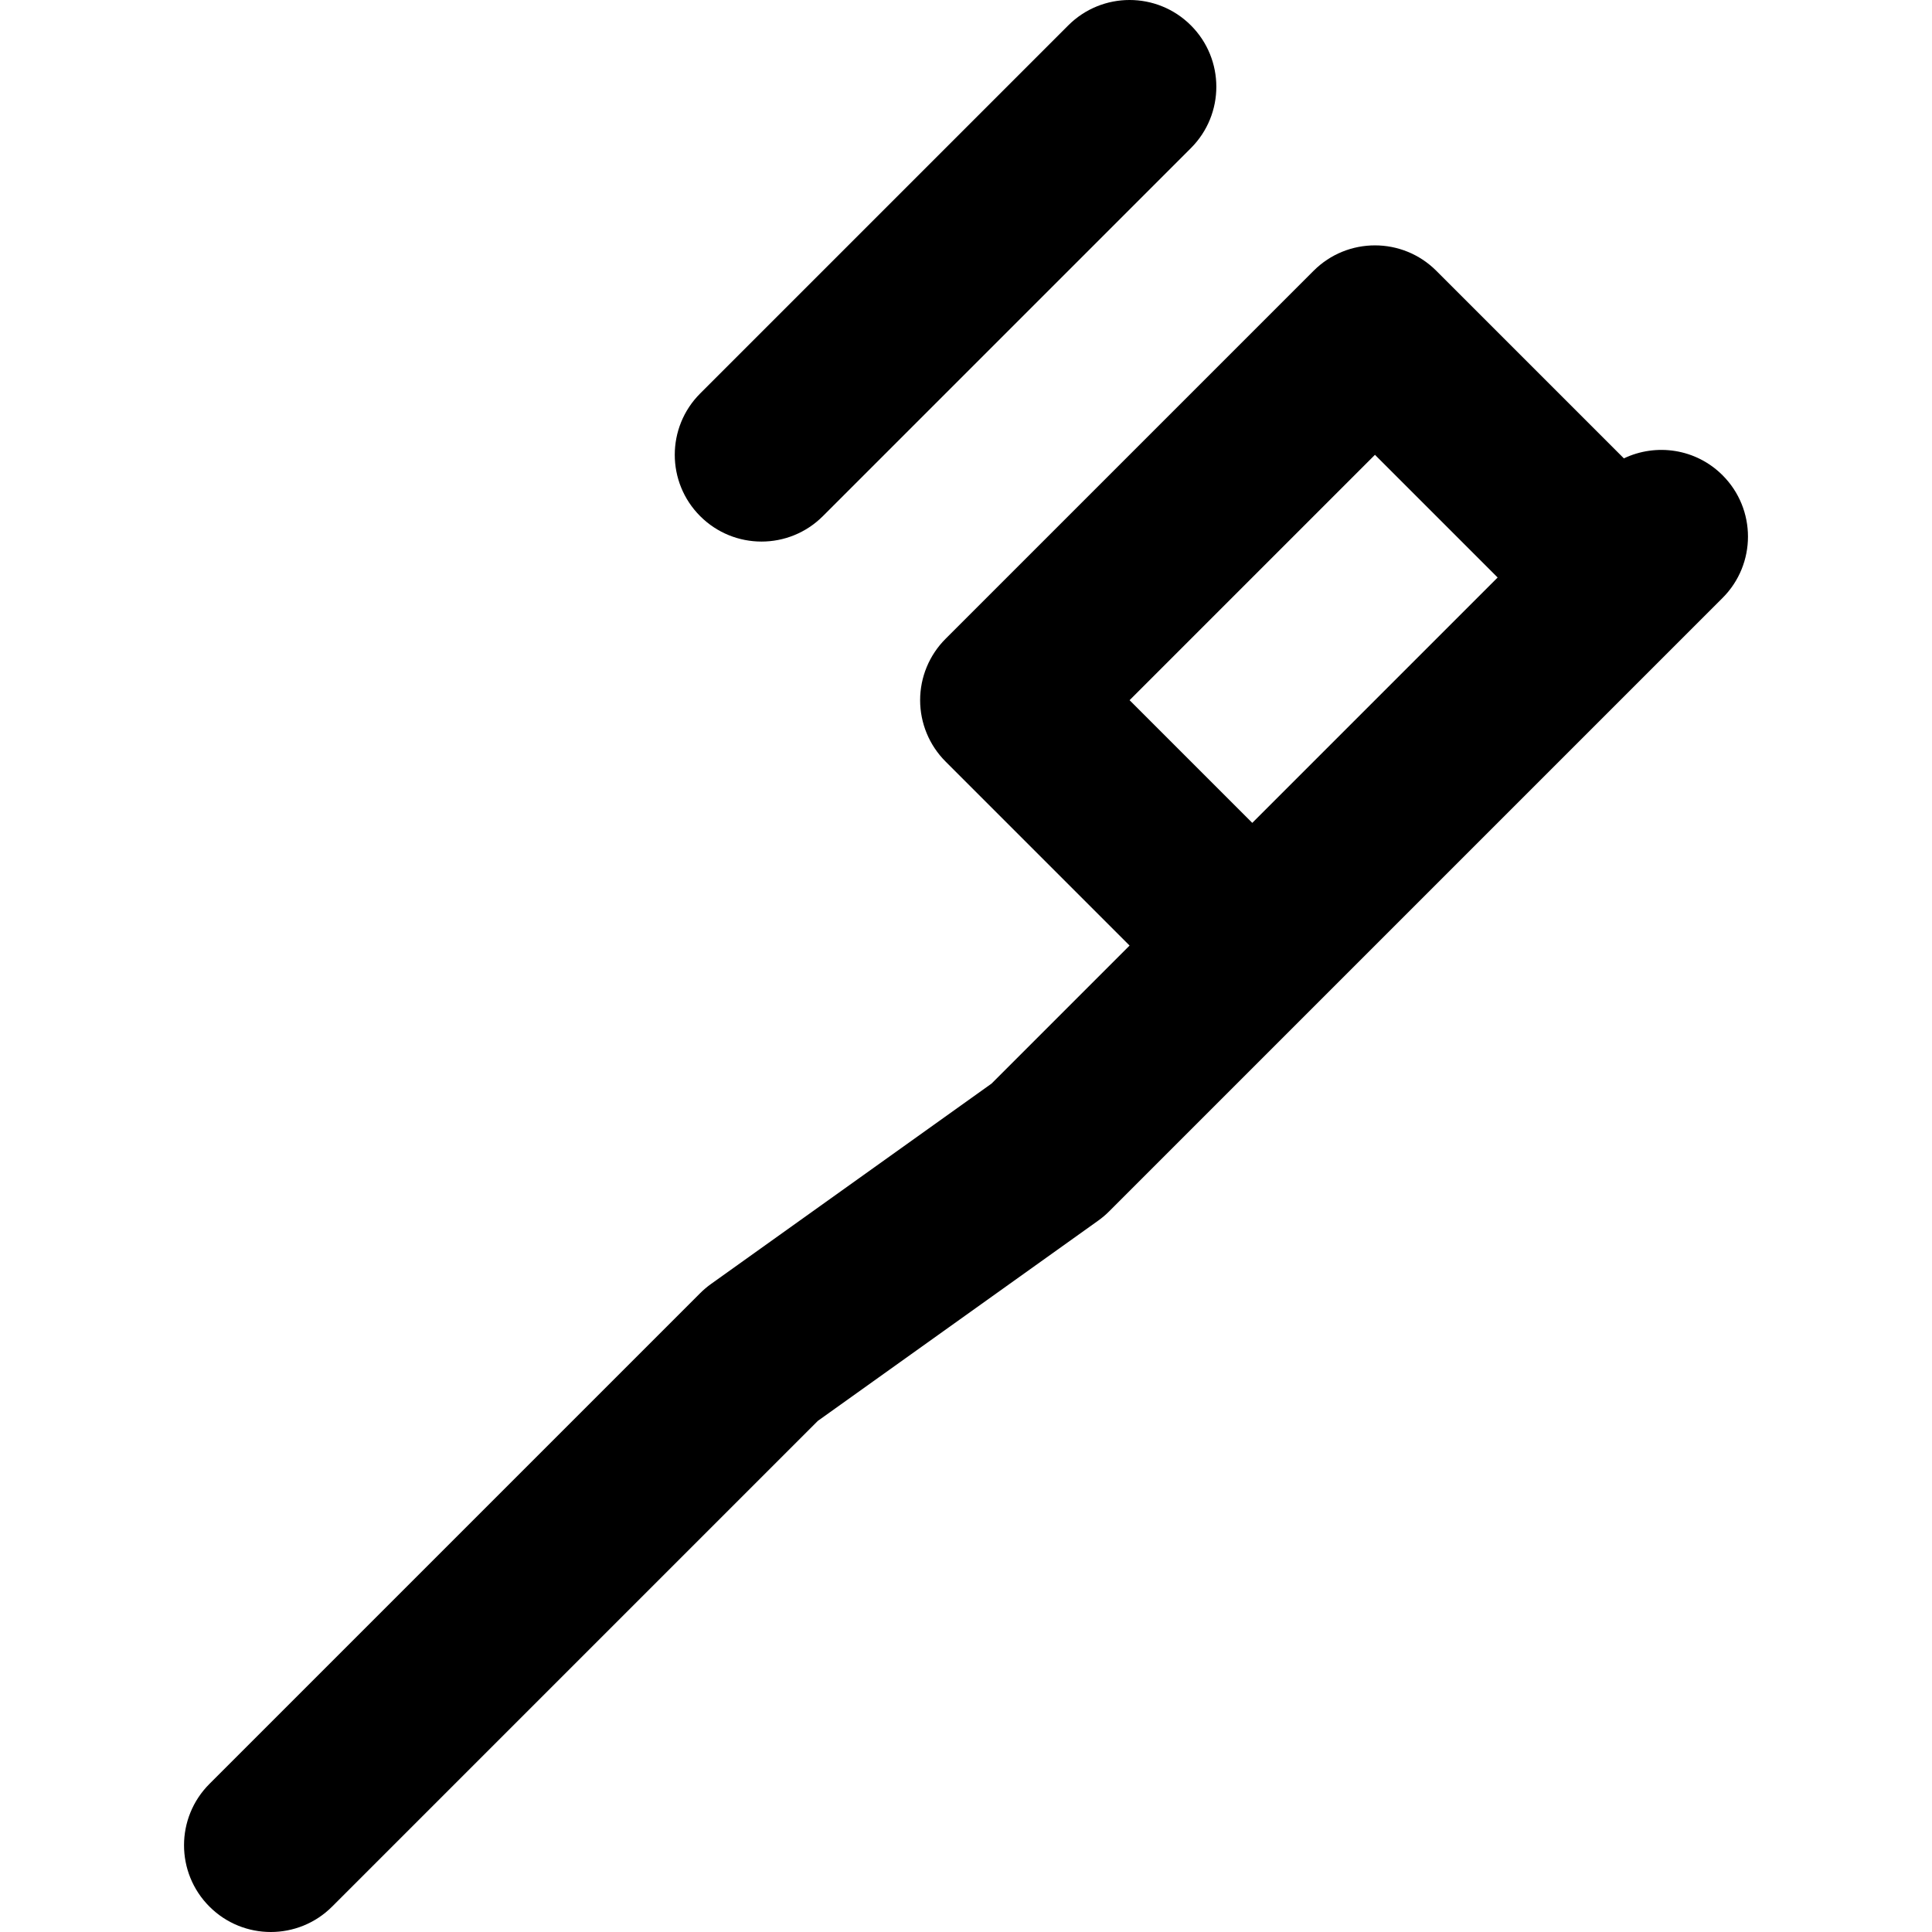
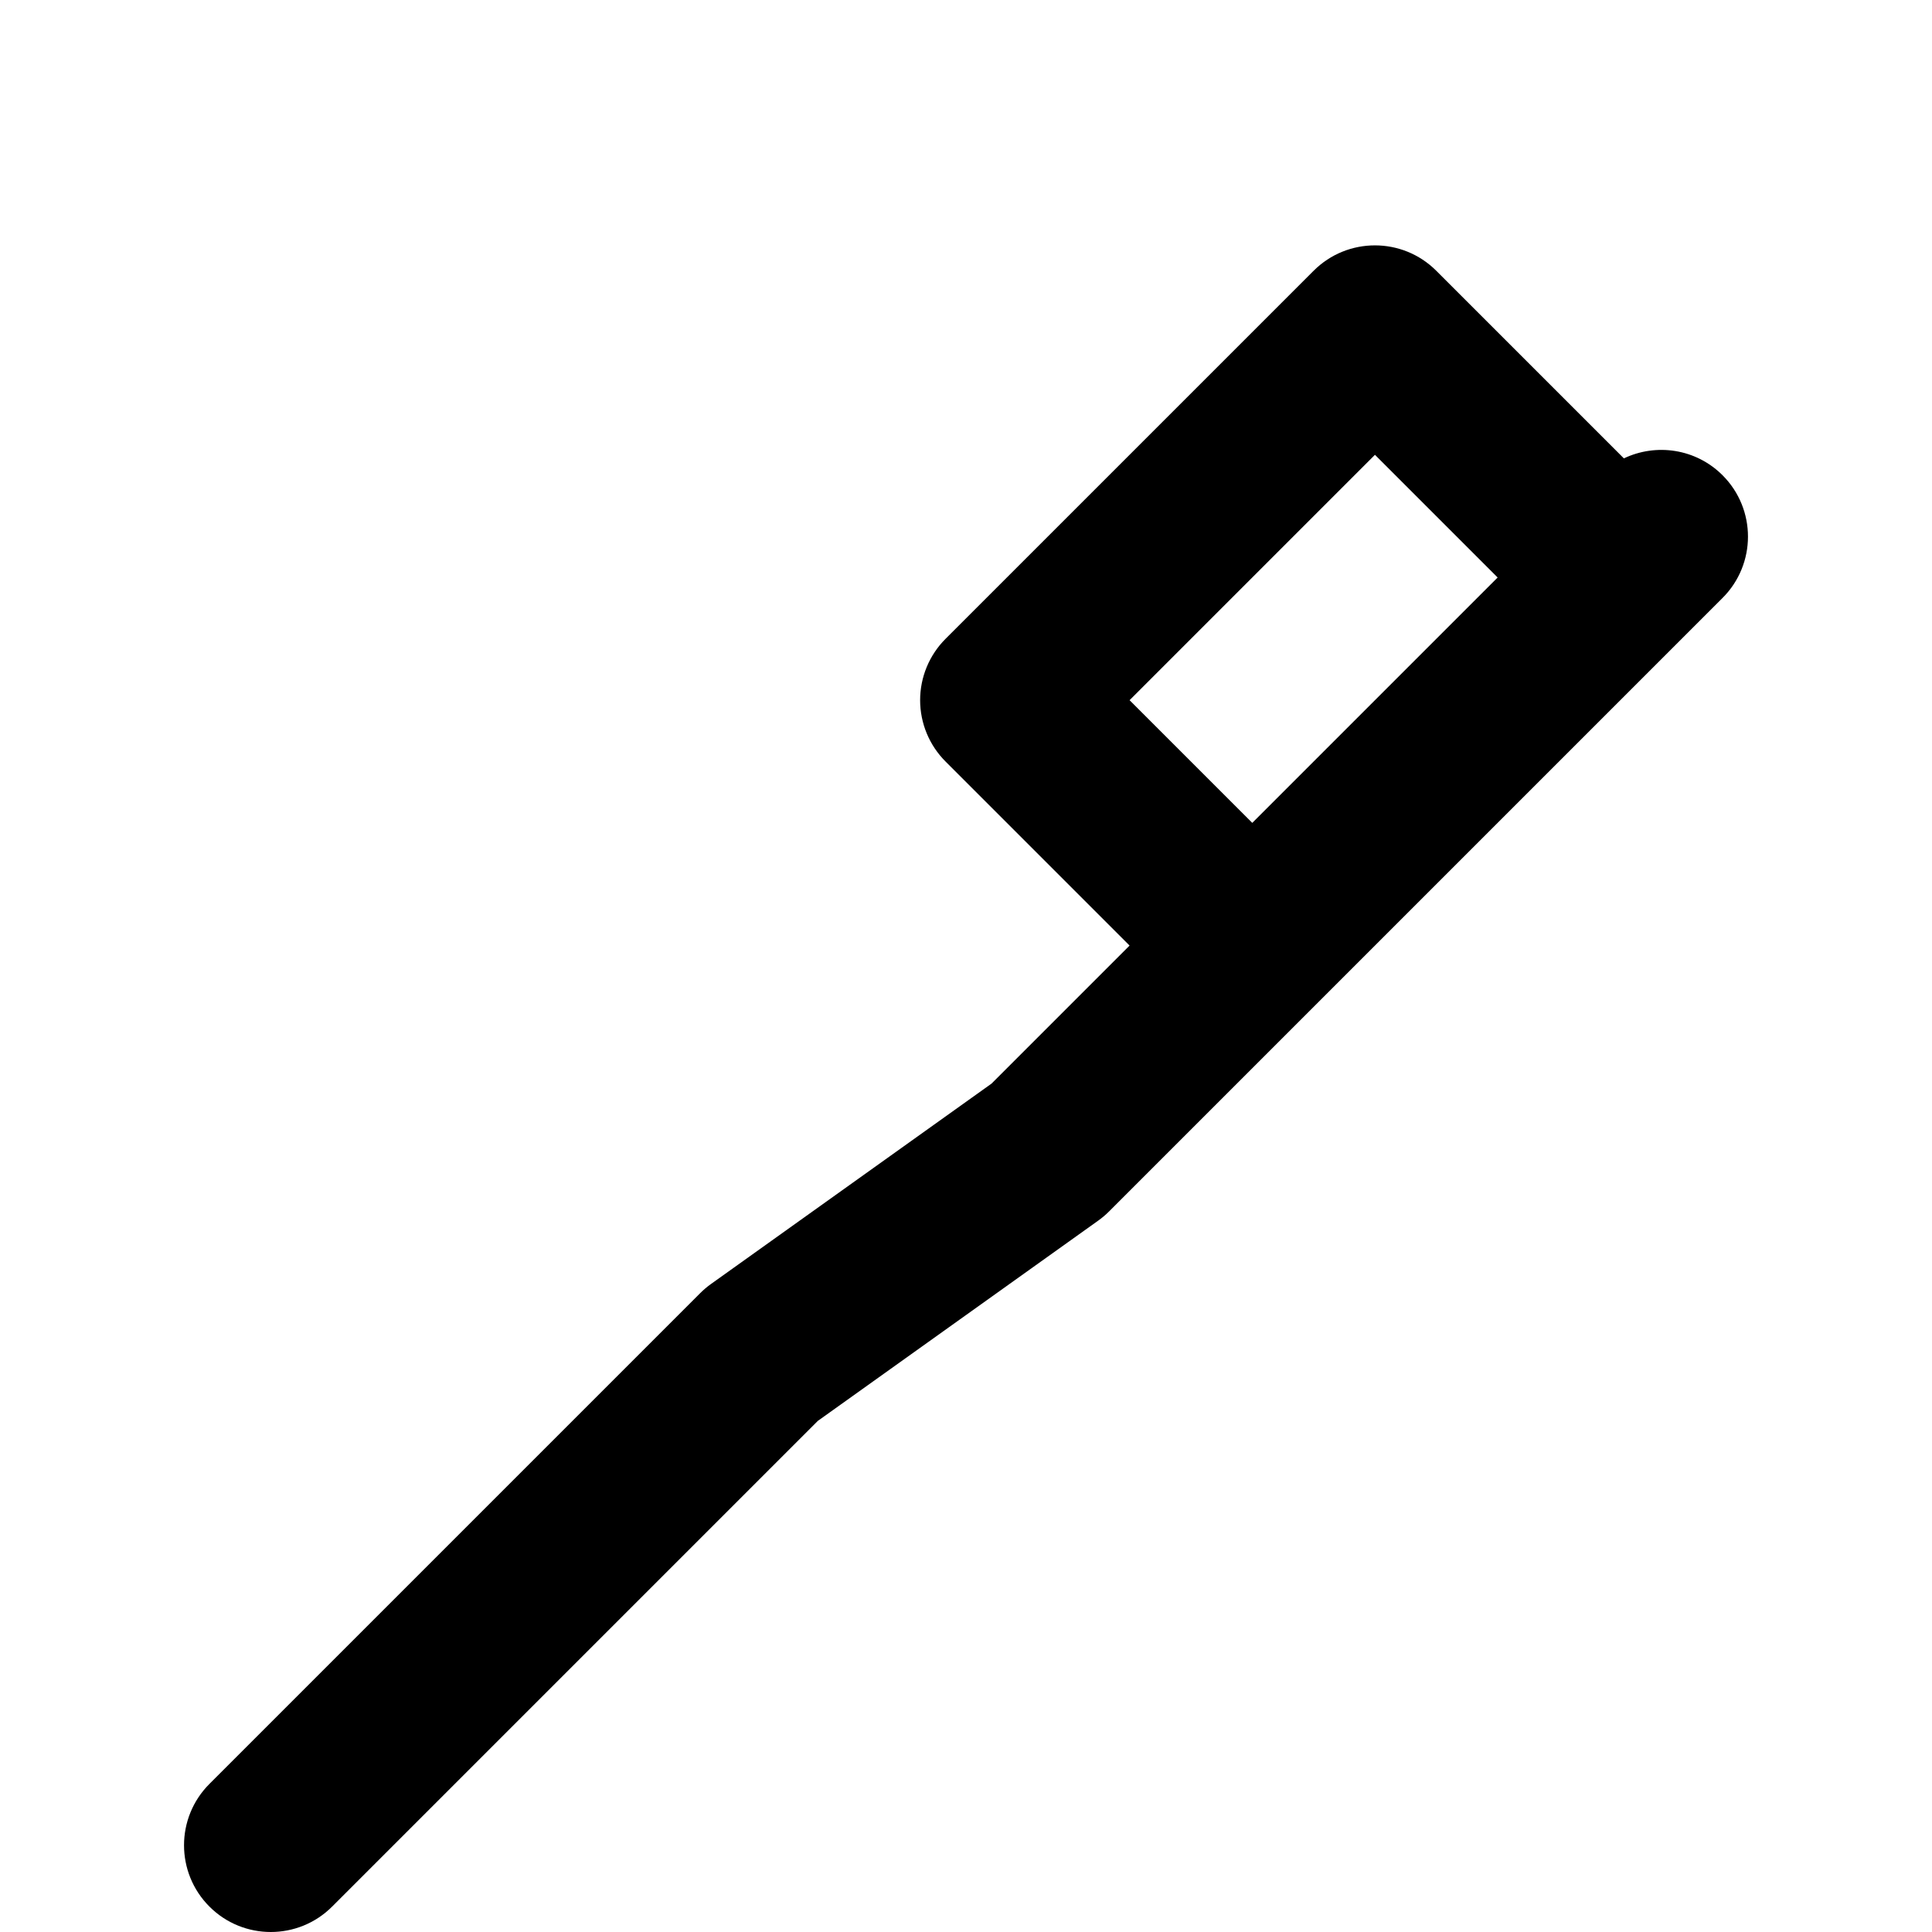
<svg xmlns="http://www.w3.org/2000/svg" fill="#000000" height="800px" width="800px" version="1.1" id="Layer_1" viewBox="0 0 512 512" xml:space="preserve">
  <g>
    <g>
      <path d="M456.497,125.949c-7.073-7.076-17.604-8.551-26.149-4.474L380.632,71.76c-8.977-8.977-23.534-8.977-32.513,0    l-97.541,97.538c-4.311,4.311-6.735,10.159-6.735,16.257c0,6.099,2.422,11.944,6.735,16.257l48.77,48.77l-36.585,36.586    l-74.316,53.083c-1.03,0.736-1.999,1.556-2.894,2.452L55.503,472.754c-8.978,8.978-8.978,23.534,0,32.513    C59.992,509.756,65.876,512,71.76,512s11.768-2.244,16.256-6.733L216.72,376.562l74.316-53.083    c1.03-0.736,1.999-1.556,2.894-2.452l162.565-162.565C465.477,149.484,465.477,134.928,456.497,125.949z M331.864,218.07    l-32.514-32.513l65.027-65.027l32.514,32.513L331.864,218.07z" />
    </g>
  </g>
  <g>
    <g>
-       <path d="M315.607,6.733c-8.975-8.977-23.534-8.978-32.513,0l-97.541,97.54c-8.978,8.977-8.978,23.534,0,32.513    c4.491,4.489,10.373,6.735,16.257,6.735c5.882,0,11.768-2.245,16.256-6.735l97.541-97.54    C324.585,30.269,324.585,15.712,315.607,6.733z" />
-     </g>
+       </g>
  </g>
</svg>